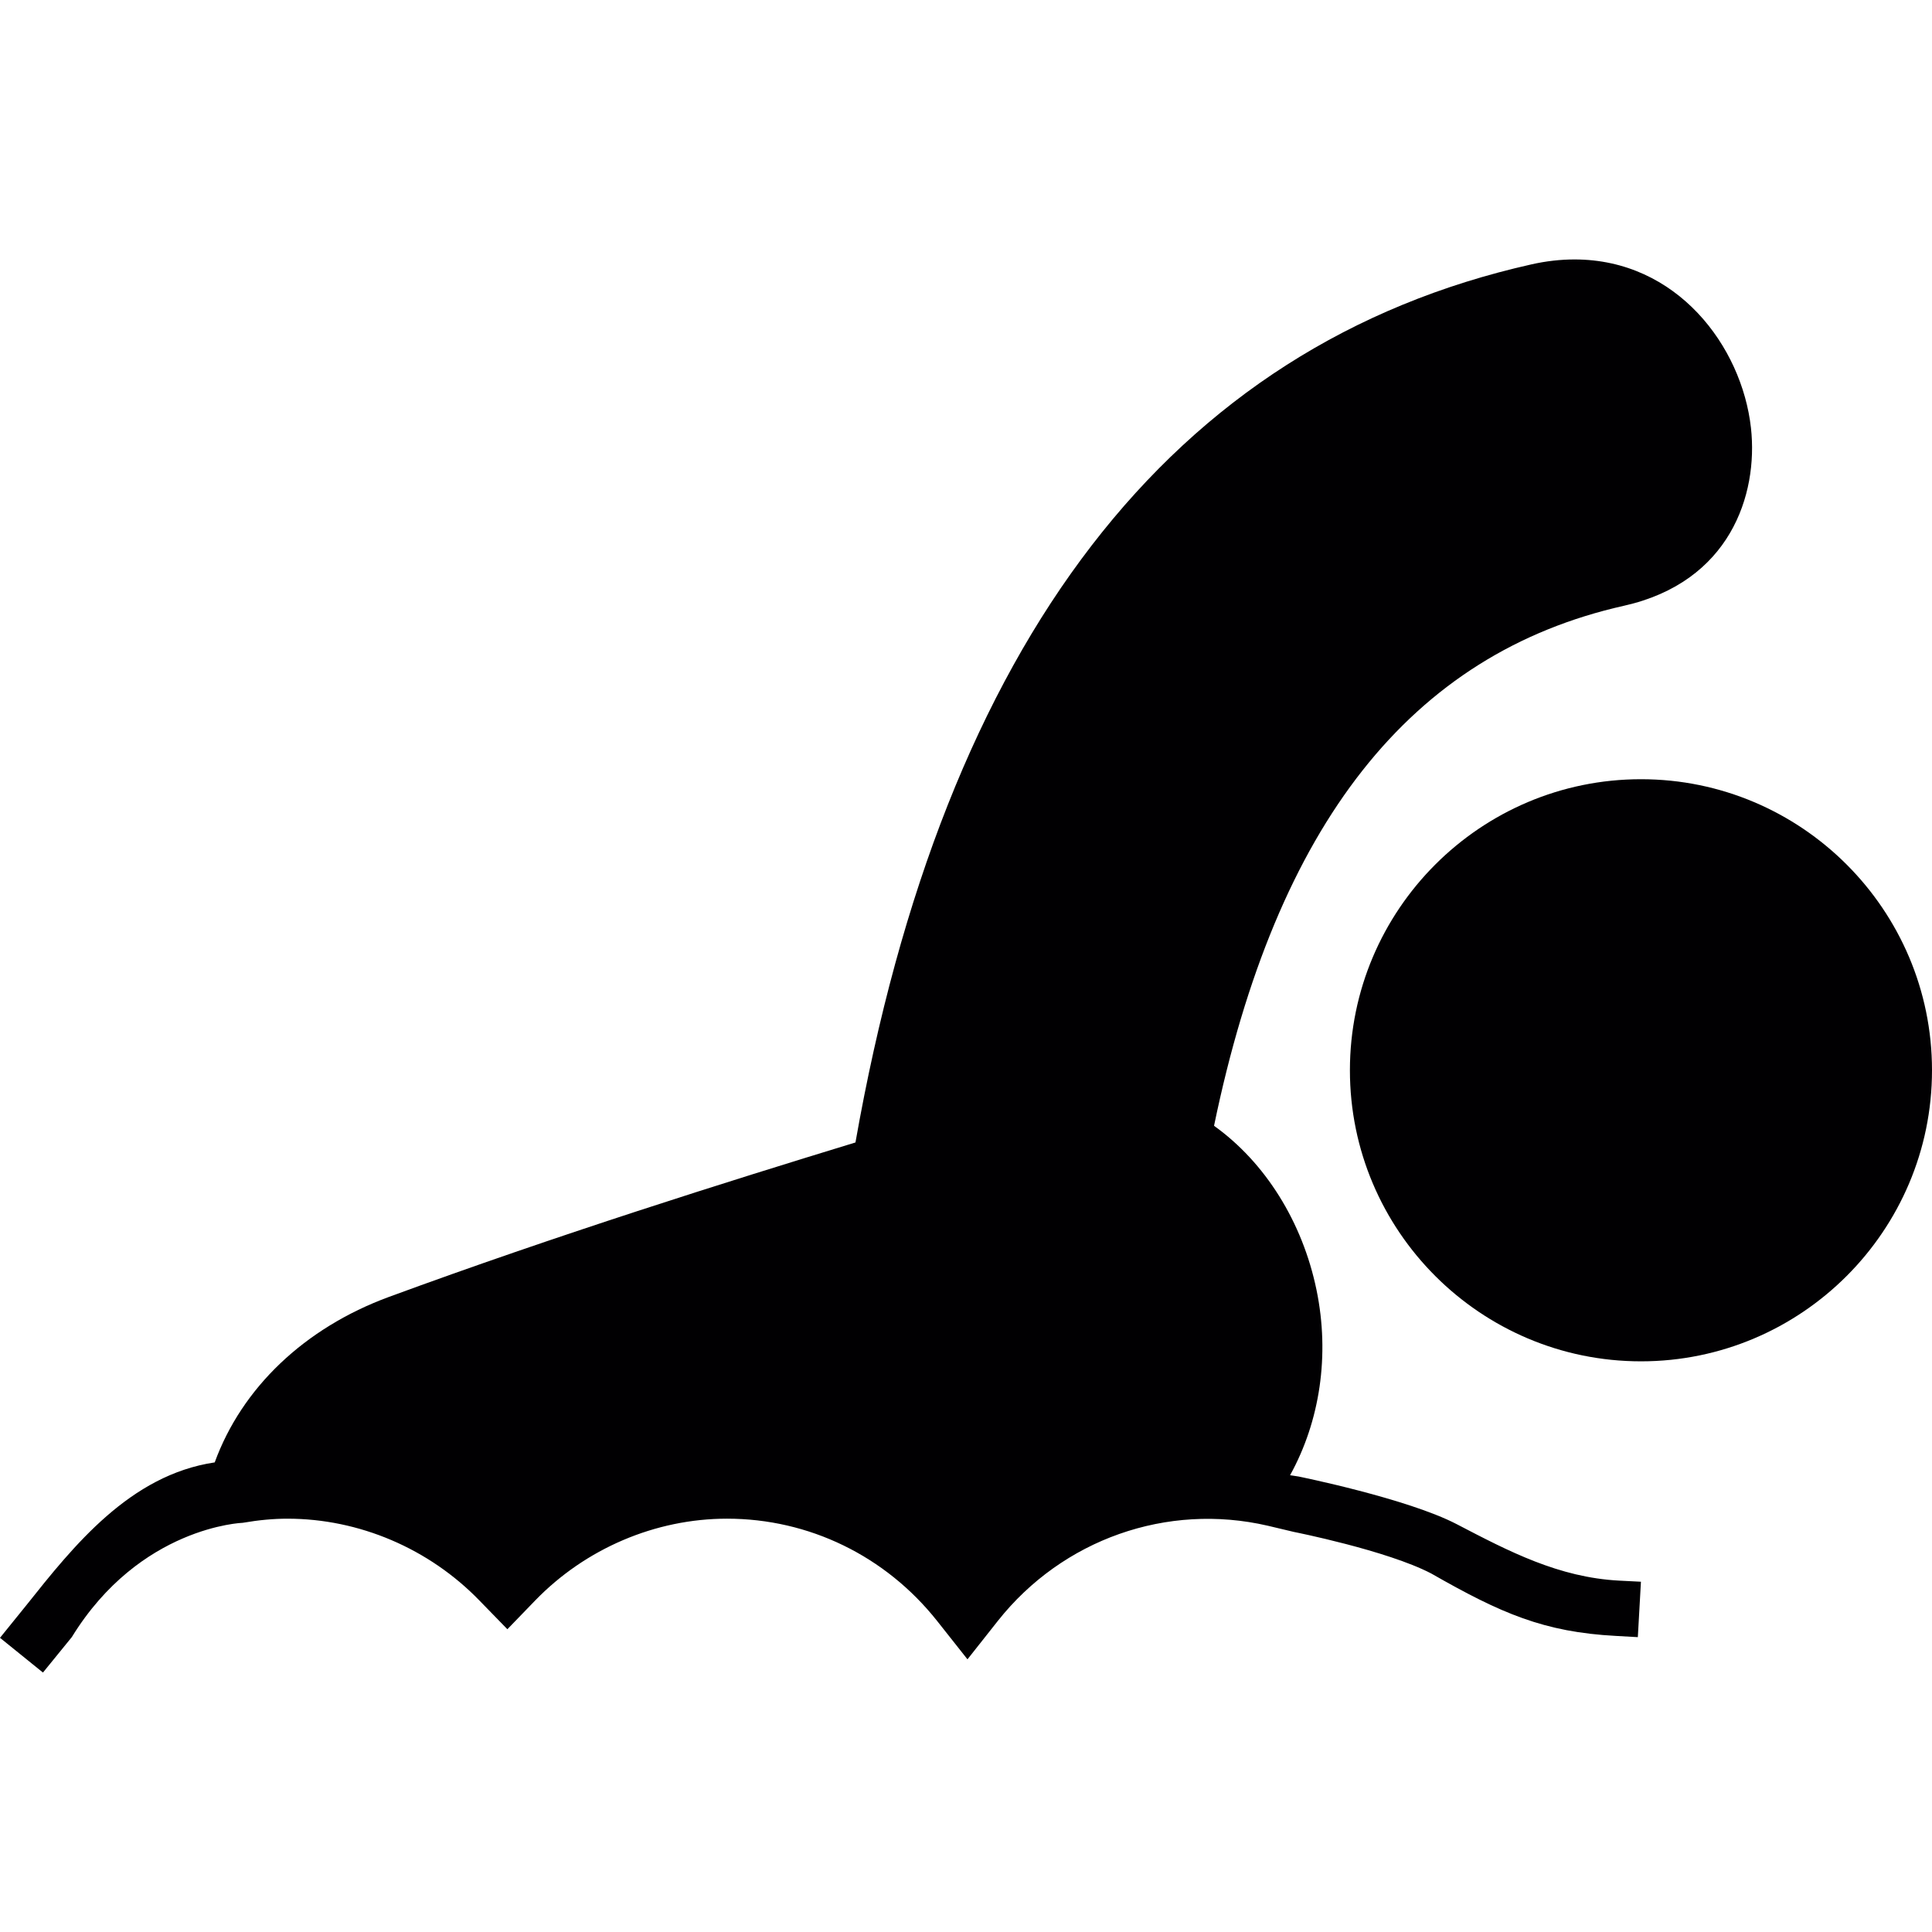
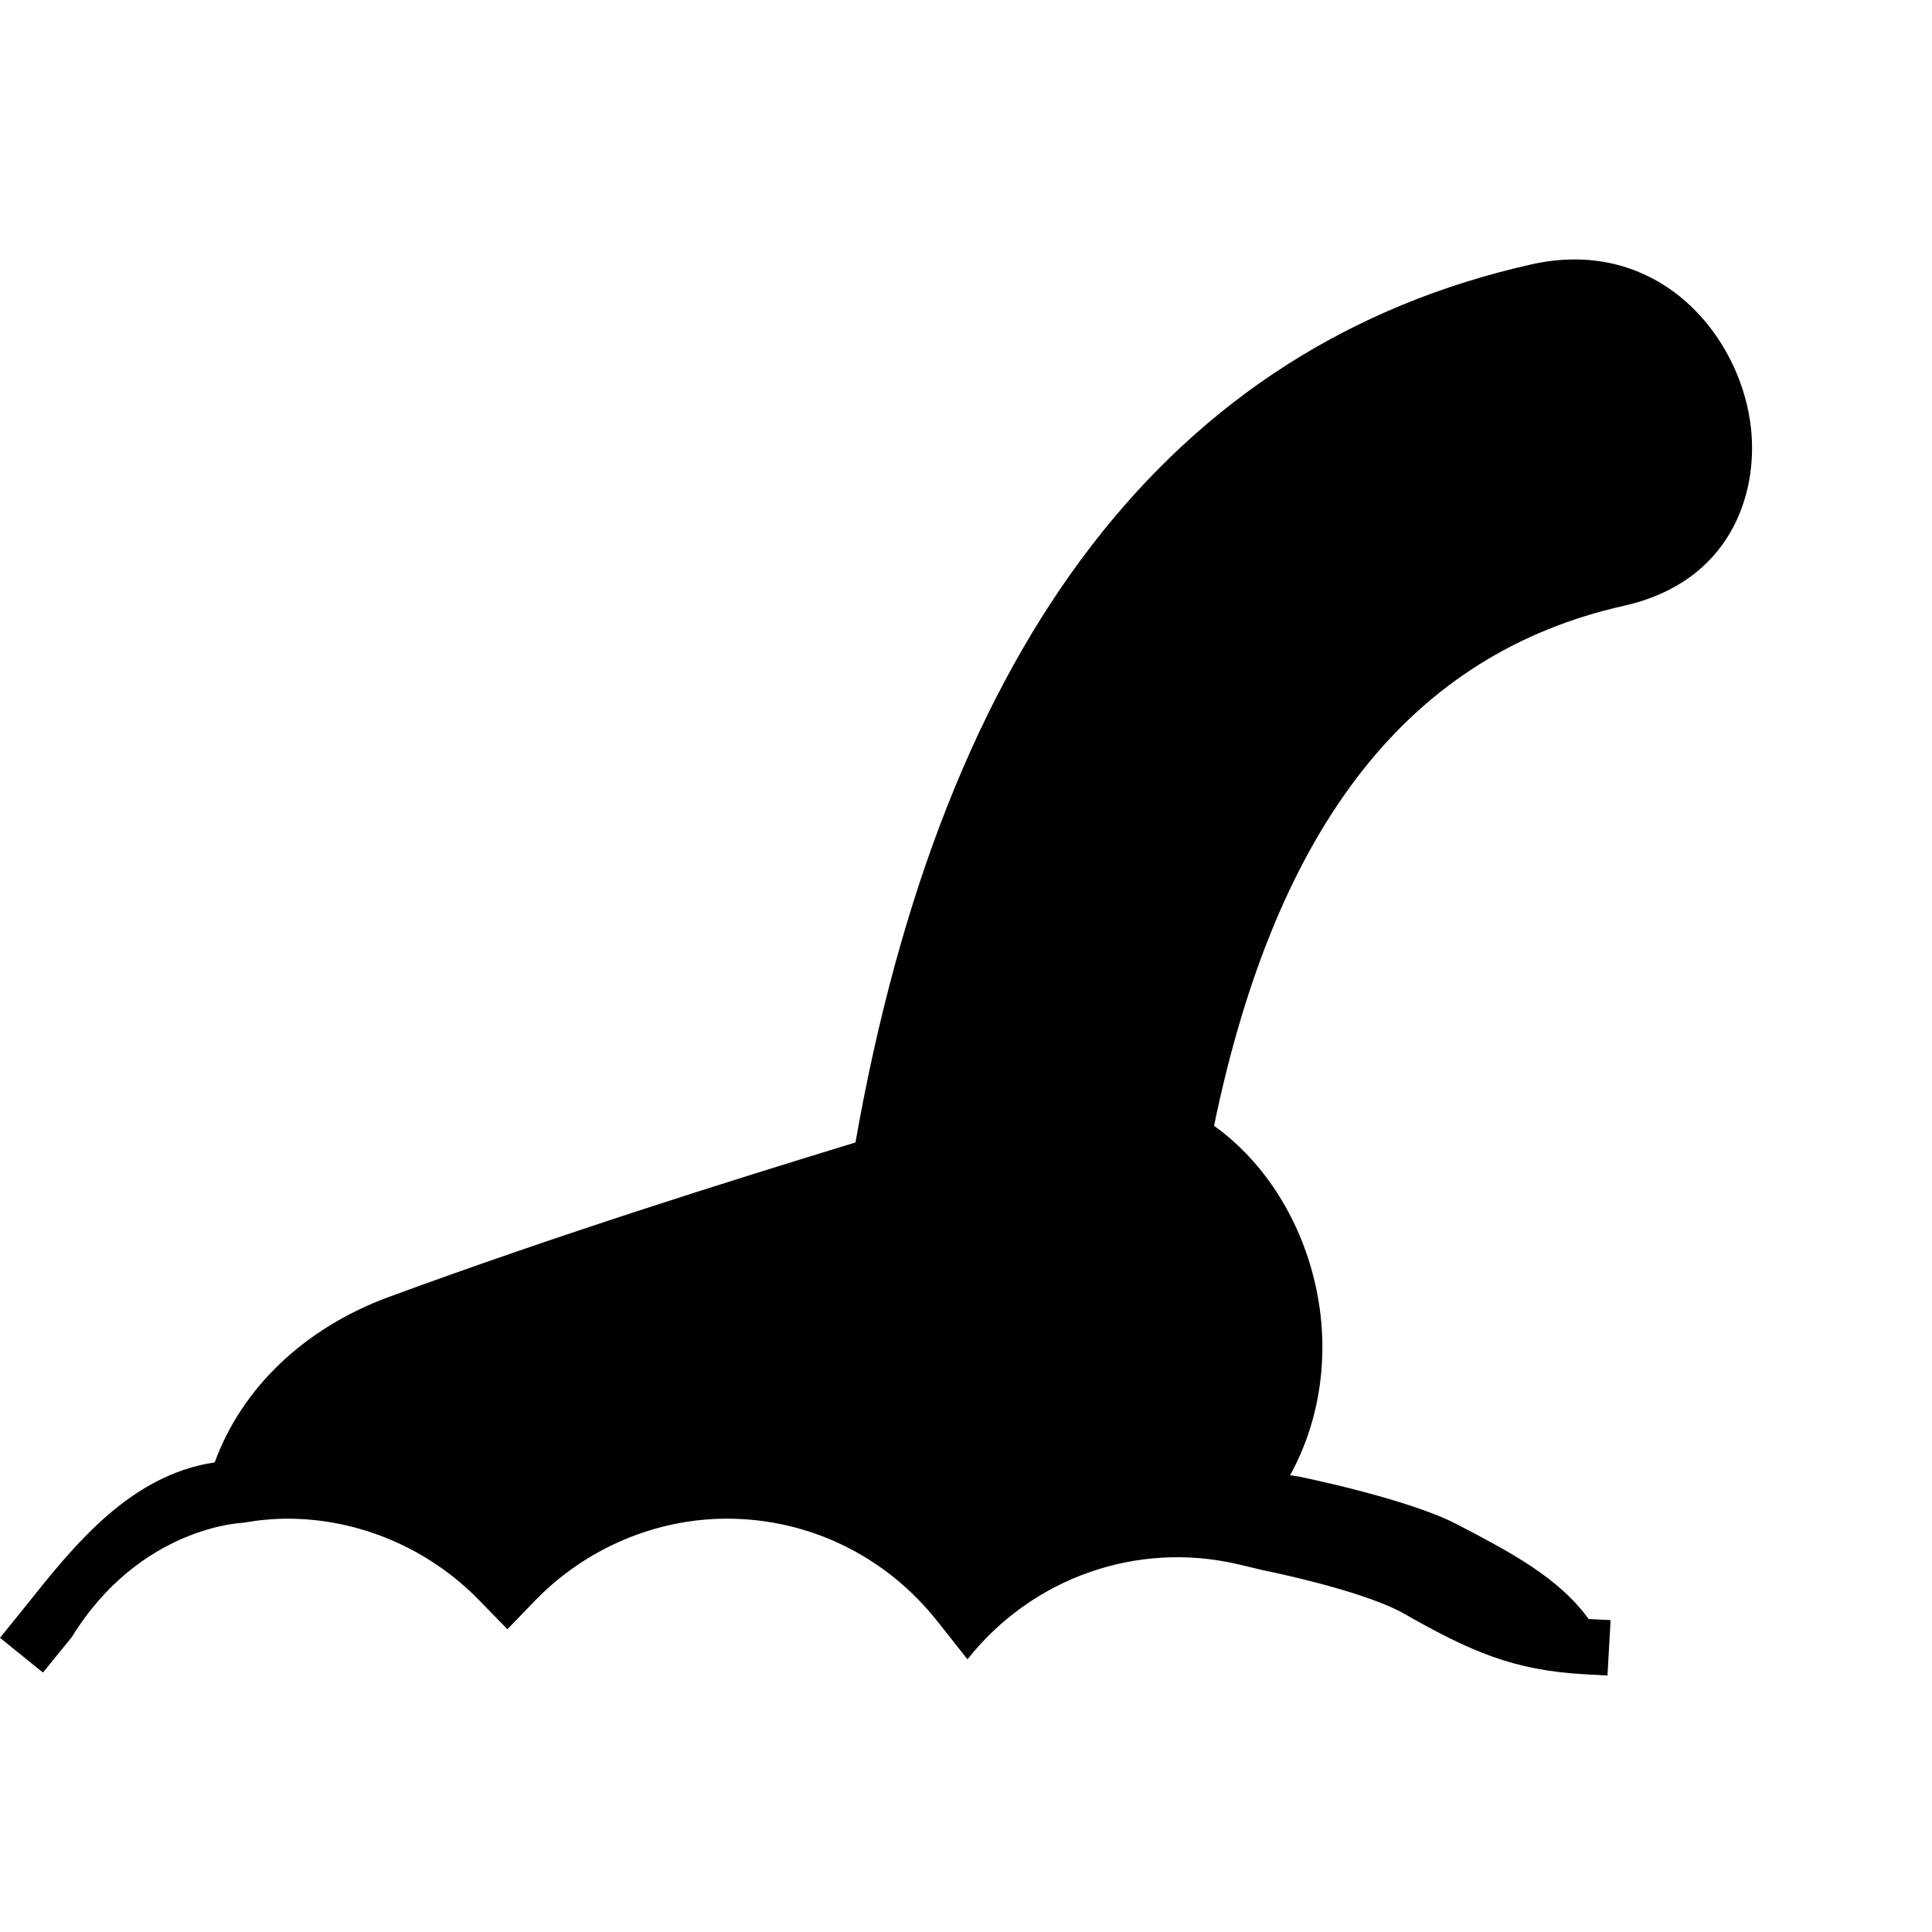
<svg xmlns="http://www.w3.org/2000/svg" height="800px" width="800px" version="1.1" id="Capa_1" viewBox="0 0 450.315 450.315" xml:space="preserve">
  <g>
    <g>
      <g>
-         <path style="fill:#010002;" d="M382.49,181.621c-37.424,0-67.849,30.441-67.849,67.841s30.417,67.841,67.849,67.841     c37.391,0,67.825-30.433,67.825-67.841S419.882,181.621,382.49,181.621z" />
-       </g>
+         </g>
      <g>
-         <path style="fill:#010002;" d="M339.547,355.263c-11.534-5.999-36.871-11.112-36.871-11.112     c-0.382-0.065-0.764-0.122-1.146-0.179l-0.837-0.122c6.942-12.551,9.315-27.946,6.161-43.203     c-3.268-15.826-11.949-29.702-23.882-38.245c14.575-70.393,45.845-110.053,95.56-121.213     c24.621-5.519,31.319-25.776,29.588-41.448c-2.122-19.029-17.241-39.269-41.122-39.269c-3.26,0-6.633,0.382-9.998,1.138     c-83.96,18.842-136.991,87.699-157.605,204.678c-29.994,9.161-69.296,21.5-108.72,35.993     c-19.752,7.267-34.303,21.232-40.627,38.578c-19.752,2.934-32.872,19.427-43.894,33.278L0,381.746l10.014,8.096l6.722-8.259     c15.875-25.816,39.846-26.645,39.846-26.645c3.82-0.658,7.234-0.959,10.429-0.959c16.68,0,32.986,6.942,44.764,19.102     l6.487,6.665l6.462-6.682c11.746-12.136,28.052-19.086,44.732-19.086c19.102,0,36.952,8.681,48.967,23.833l7.08,8.95l7.072-8.95     c15.07-19.037,39.472-27.621,62.923-22.191l6.048,1.439c0,0,21.728,4.308,32.051,9.697c16.29,9.307,26.255,13.656,43.065,14.55     l5.088,0.285l0.723-12.916l-5.121-0.26C363.299,367.66,351.764,361.636,339.547,355.263z" />
+         <path style="fill:#010002;" d="M339.547,355.263c-11.534-5.999-36.871-11.112-36.871-11.112     c-0.382-0.065-0.764-0.122-1.146-0.179l-0.837-0.122c6.942-12.551,9.315-27.946,6.161-43.203     c-3.268-15.826-11.949-29.702-23.882-38.245c14.575-70.393,45.845-110.053,95.56-121.213     c24.621-5.519,31.319-25.776,29.588-41.448c-2.122-19.029-17.241-39.269-41.122-39.269c-3.26,0-6.633,0.382-9.998,1.138     c-83.96,18.842-136.991,87.699-157.605,204.678c-29.994,9.161-69.296,21.5-108.72,35.993     c-19.752,7.267-34.303,21.232-40.627,38.578c-19.752,2.934-32.872,19.427-43.894,33.278L0,381.746l10.014,8.096l6.722-8.259     c15.875-25.816,39.846-26.645,39.846-26.645c3.82-0.658,7.234-0.959,10.429-0.959c16.68,0,32.986,6.942,44.764,19.102     l6.487,6.665l6.462-6.682c11.746-12.136,28.052-19.086,44.732-19.086c19.102,0,36.952,8.681,48.967,23.833l7.08,8.95c15.07-19.037,39.472-27.621,62.923-22.191l6.048,1.439c0,0,21.728,4.308,32.051,9.697c16.29,9.307,26.255,13.656,43.065,14.55     l5.088,0.285l0.723-12.916l-5.121-0.26C363.299,367.66,351.764,361.636,339.547,355.263z" />
      </g>
    </g>
  </g>
</svg>